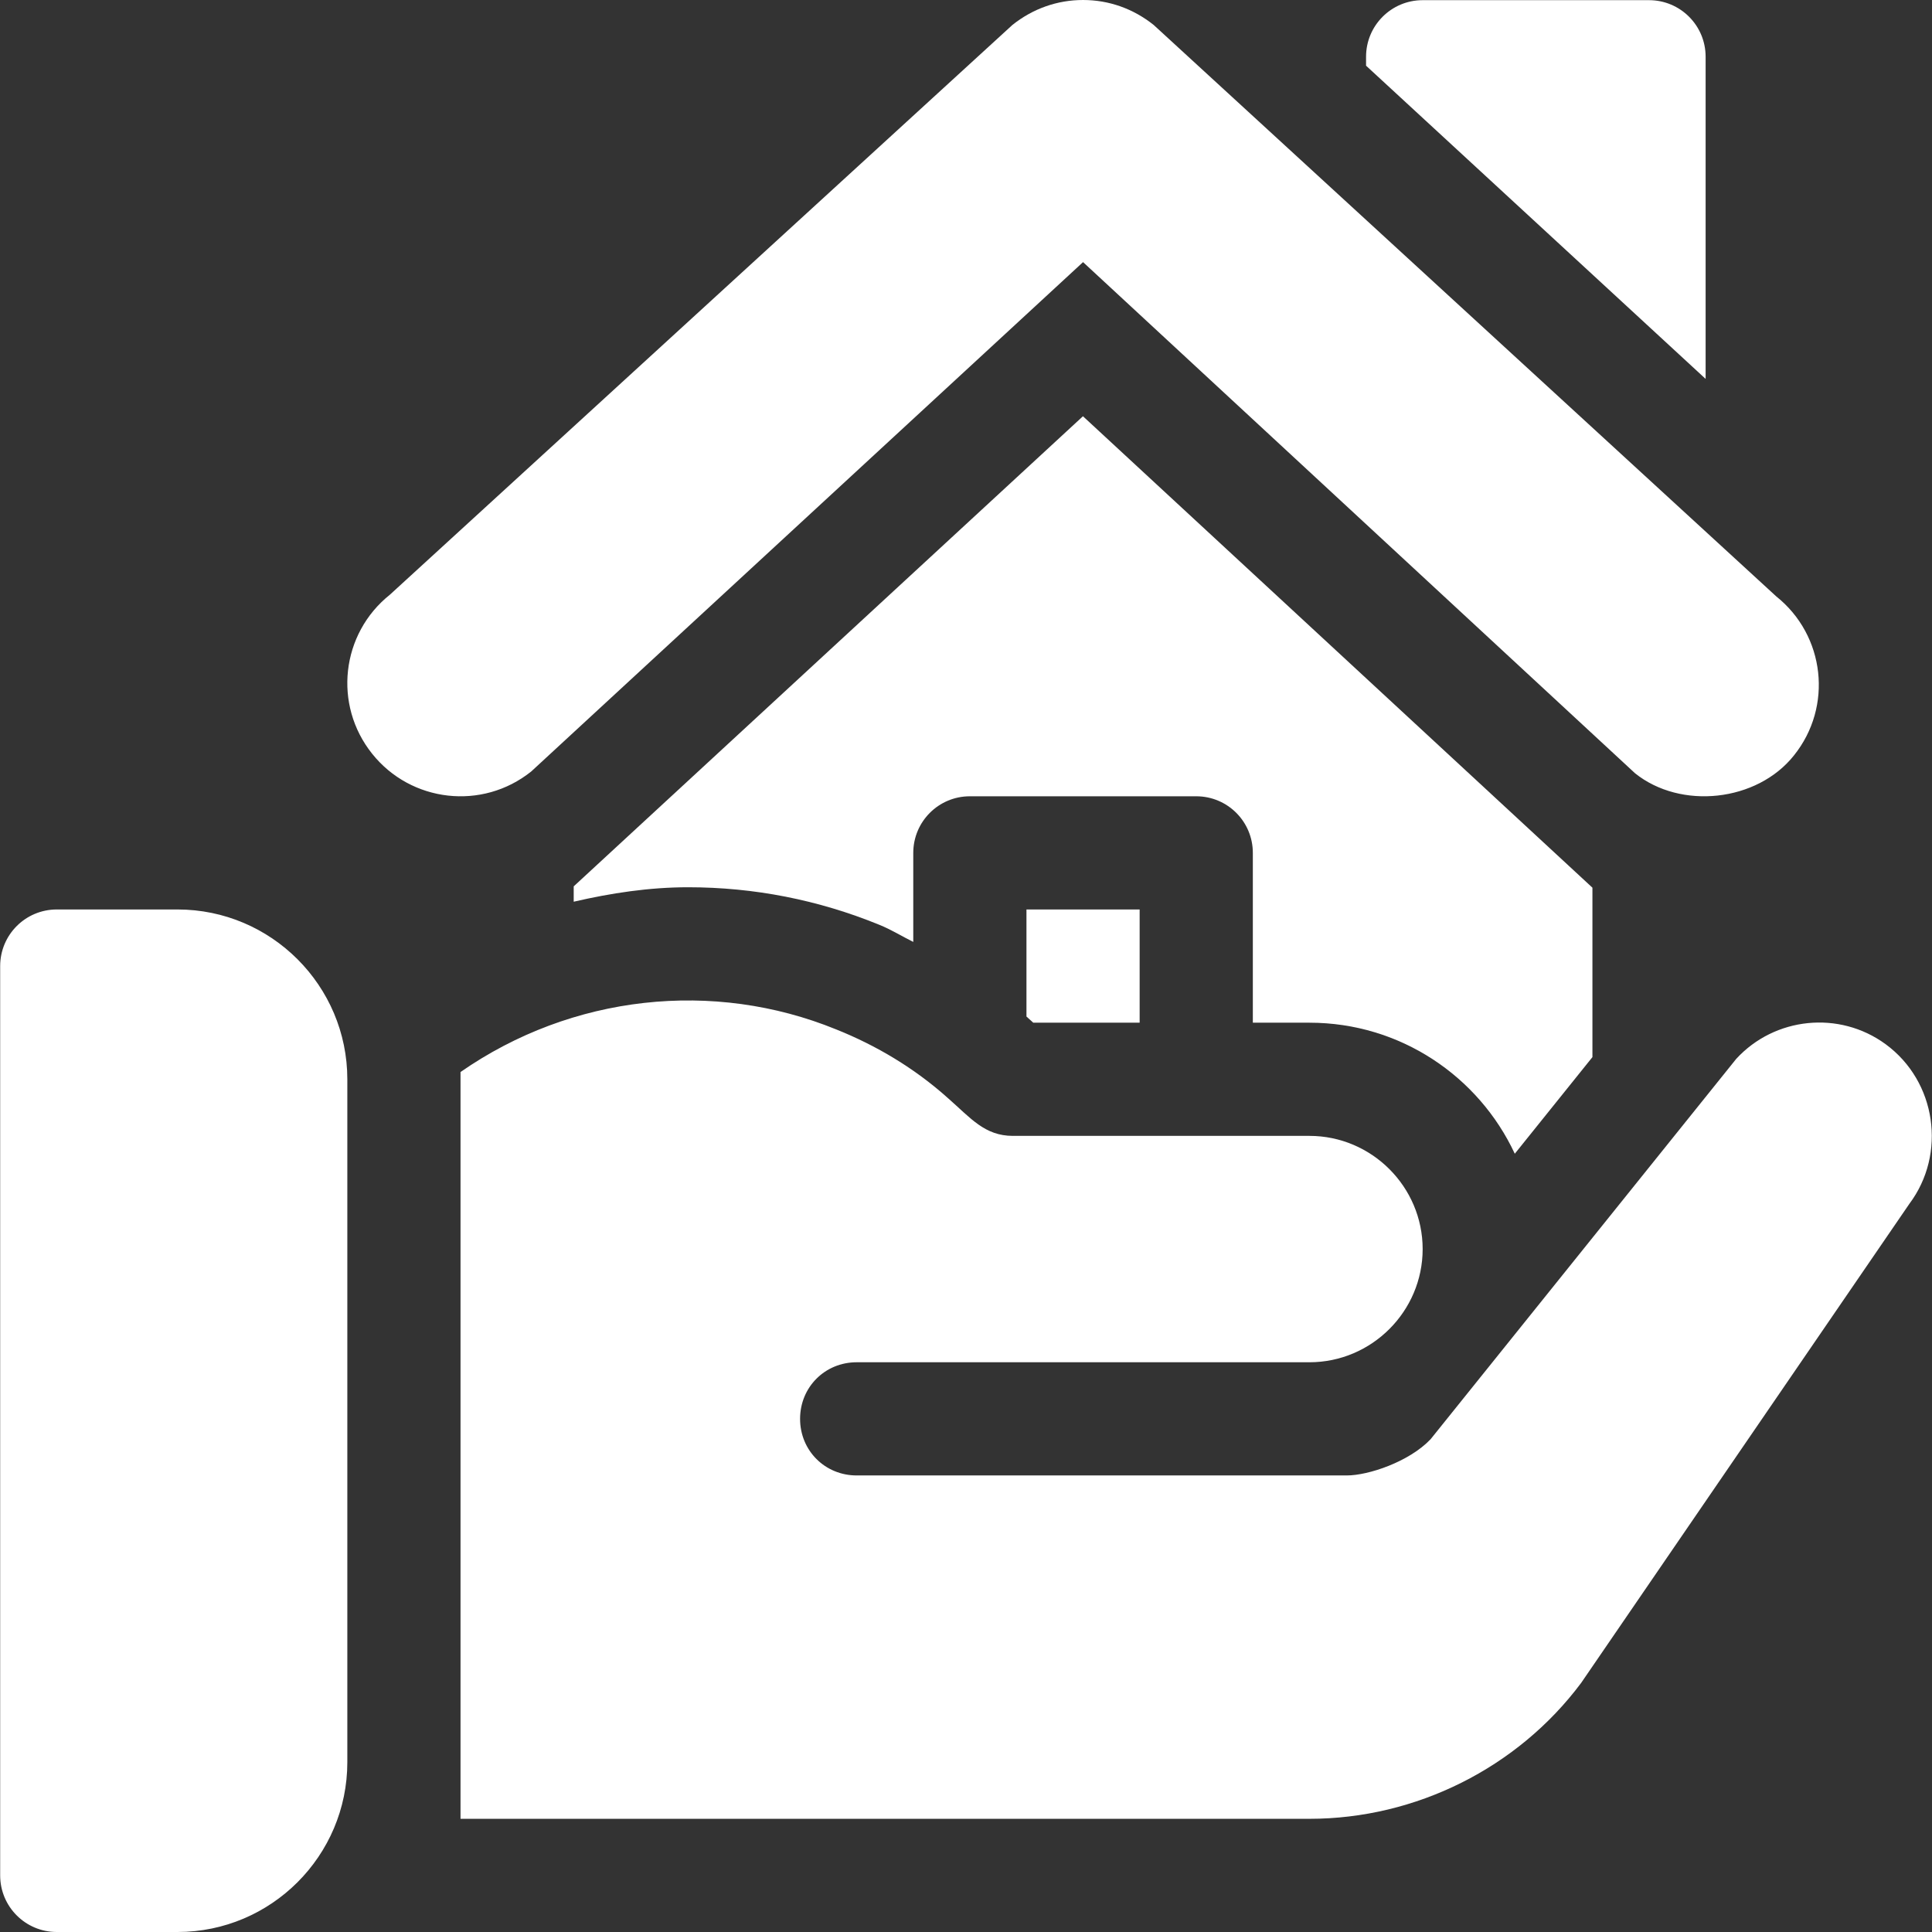
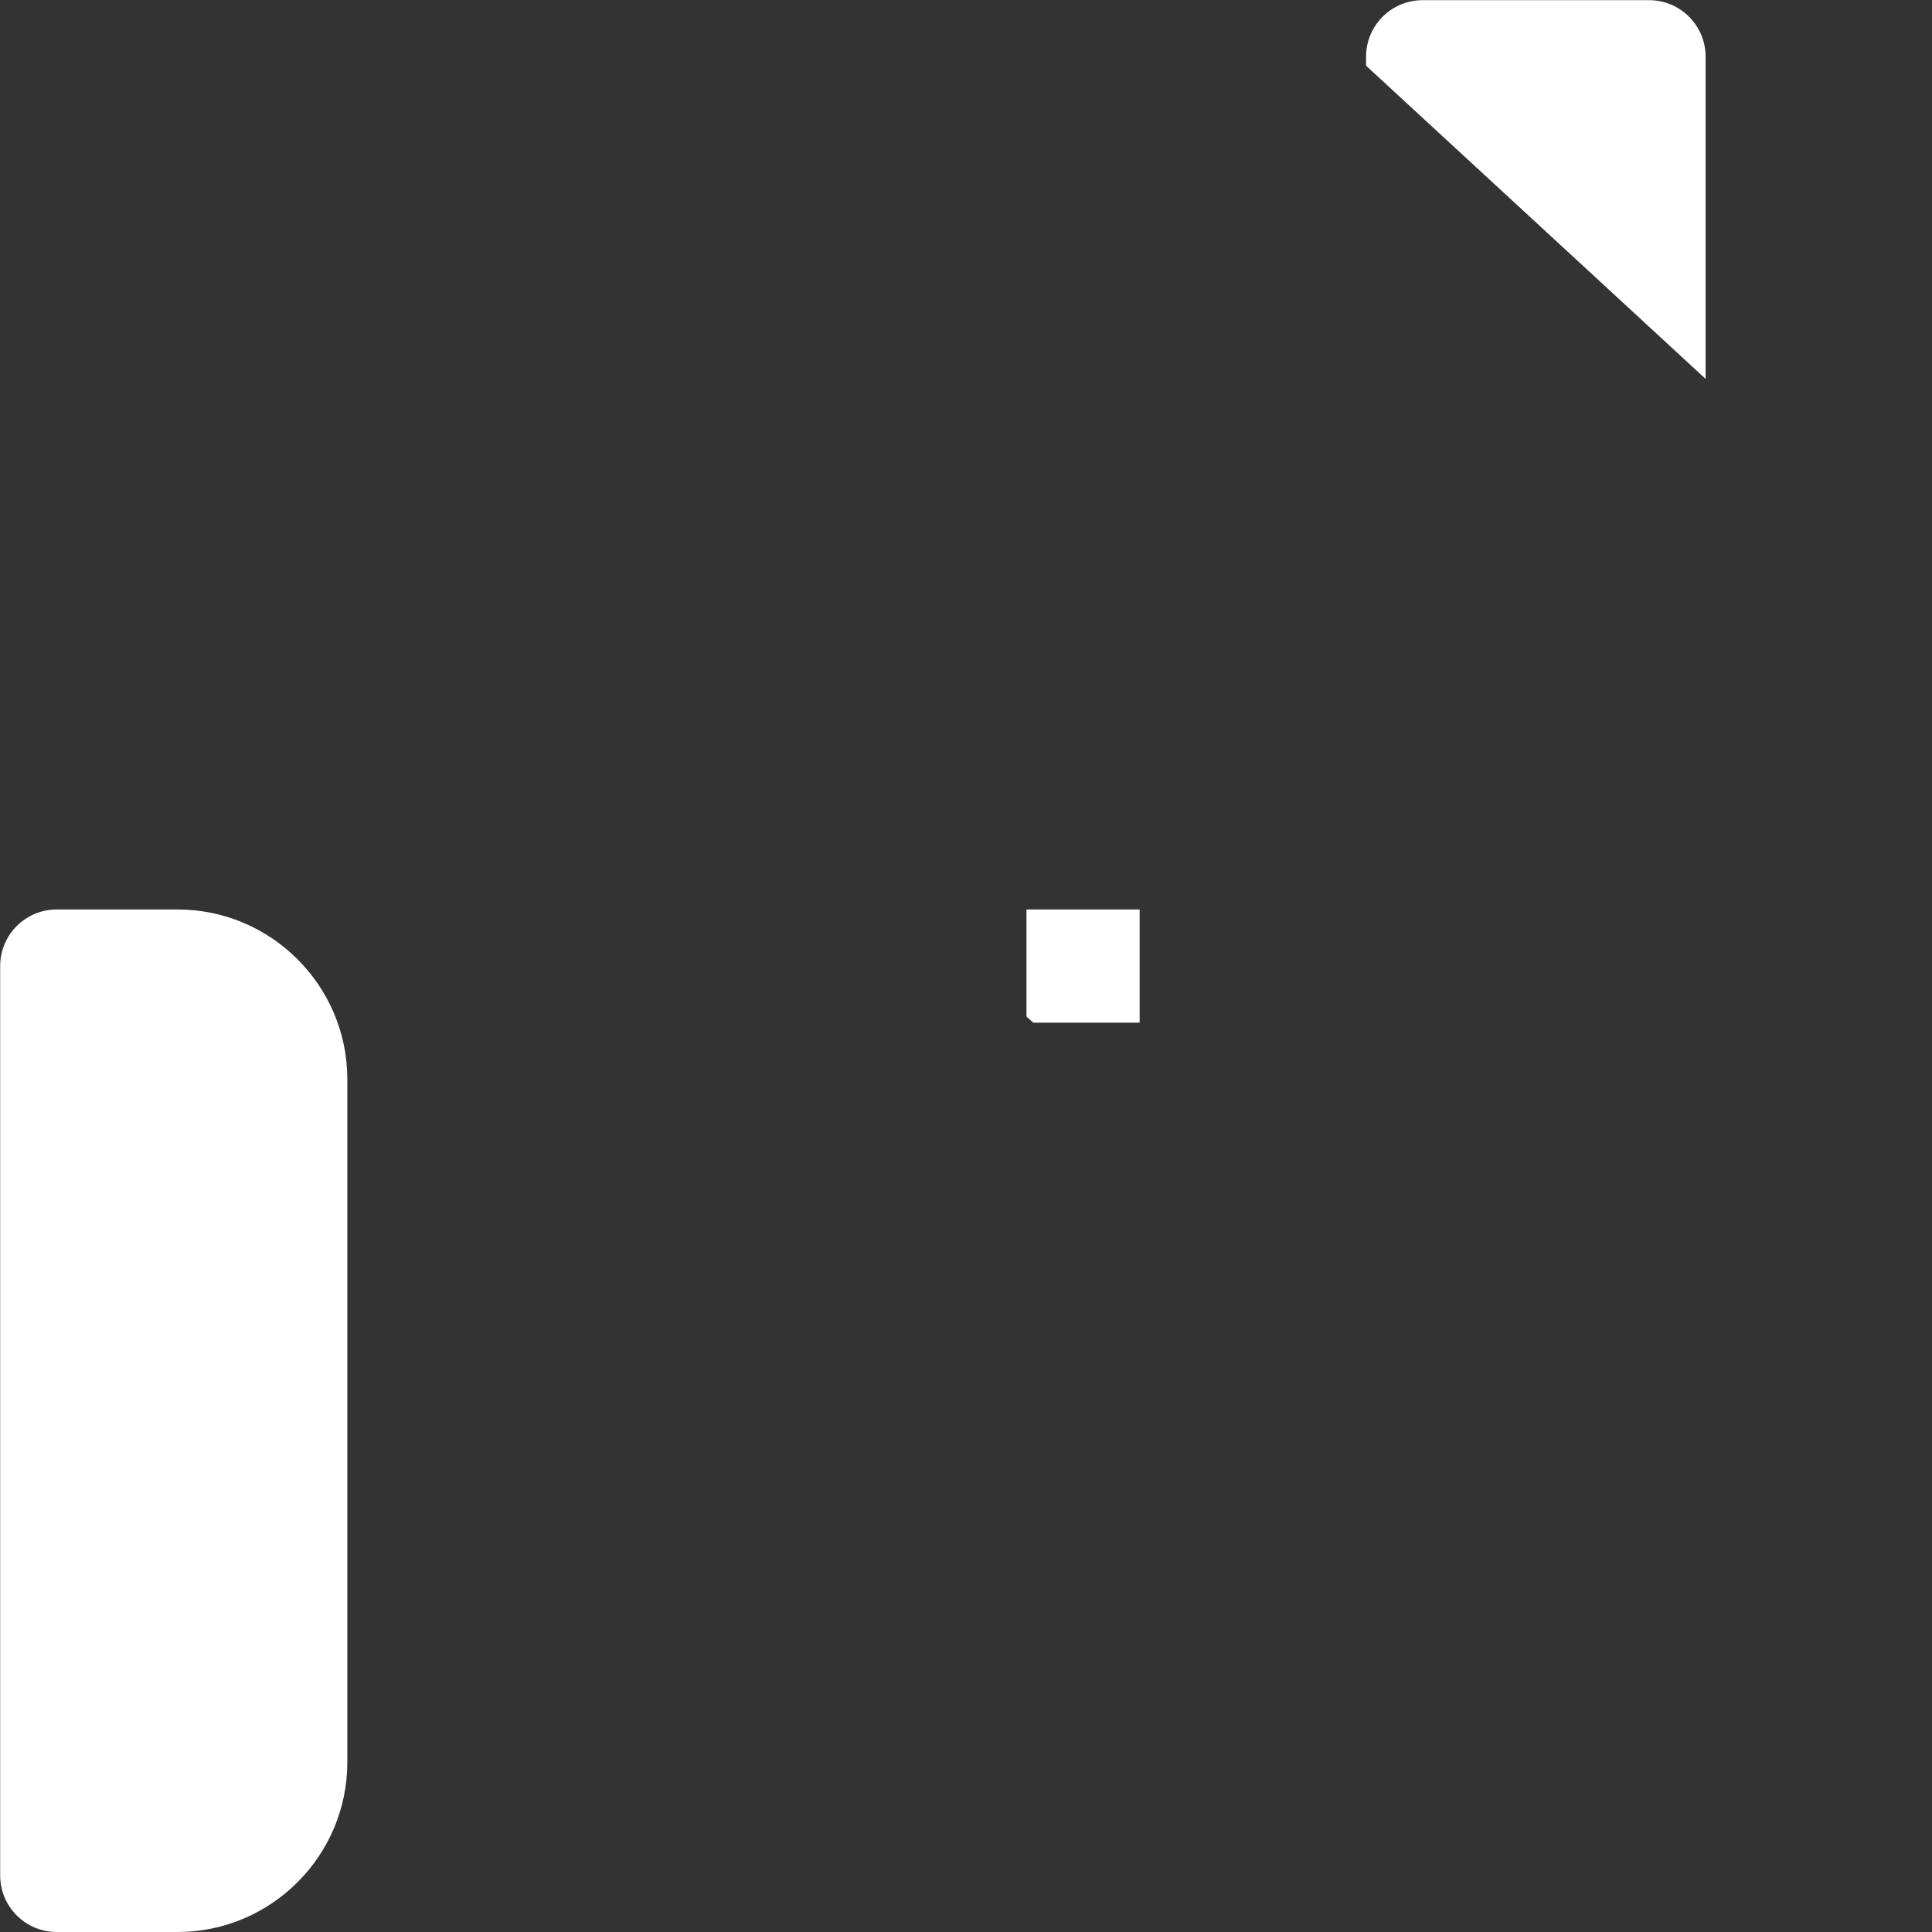
<svg xmlns="http://www.w3.org/2000/svg" width="58" height="58" viewBox="0 0 58 58" fill="none">
  <rect x="0" y="0" width="58" height="58" fill="#333333" stroke="none" />
  <g clip-path="url(#clip0_2547_88732)">
-     <path d="M53.325 17.905L34.635 0.75C34.021 0.259 33.288 0 32.514 0C31.741 0 31.006 0.259 30.392 0.75L11.704 17.854C10.239 19.023 9.996 21.16 11.173 22.629C12.339 24.089 14.478 24.338 15.948 23.16L32.514 7.869L49.084 23.213C50.452 24.314 52.745 24.076 53.856 22.678C55.031 21.215 54.792 19.076 53.325 17.905Z" fill="white" />
    <path d="M49.505 0.005H42.709C41.77 0.005 41.01 0.765 41.01 1.704V1.972L51.204 11.375V1.704C51.204 0.765 50.444 0.005 49.505 0.005Z" fill="white" />
    <path d="M5.329 27.303H1.705C0.765 27.303 0.005 28.063 0.005 29.003V56.301C0.005 57.24 0.765 58 1.705 58H5.329C8.14 58 10.427 55.714 10.427 52.903V32.401C10.427 29.59 8.14 27.303 5.329 27.303Z" fill="white" />
-     <path d="M56.607 31.347C55.214 30.328 53.277 30.532 52.122 31.789L42.947 43.207C42.301 43.886 41.078 44.294 40.432 44.294H25.718C24.766 44.294 24.019 43.547 24.019 42.595C24.019 41.643 24.766 40.896 25.718 40.896C33.33 40.896 30.849 40.896 39.311 40.896C41.18 40.896 42.709 39.367 42.709 37.498C42.709 35.629 41.179 34.1 39.311 34.1C31.331 34.1 38.942 34.1 30.407 34.1C29.561 34.1 29.138 33.563 28.471 32.978C27.451 32.061 26.296 31.381 25.106 30.905C21.424 29.402 17.169 29.857 13.825 32.183C13.825 38.369 13.825 47.588 13.825 54.602H39.311C42.505 54.602 45.563 53.073 47.466 50.524L57.321 36.139C58.442 34.643 58.136 32.468 56.607 31.347Z" fill="white" />
-     <path d="M32.511 12.496L17.223 26.609V27.07C18.344 26.811 19.488 26.636 20.657 26.636C22.637 26.636 24.565 27.015 26.39 27.76C26.75 27.904 27.073 28.107 27.417 28.277V25.605C27.417 24.665 28.177 23.905 29.116 23.905H35.912C36.852 23.905 37.611 24.665 37.611 25.605V30.702H39.311C42.037 30.702 44.393 32.314 45.475 34.636L47.806 31.735V26.649L32.511 12.496Z" fill="white" />
    <path d="M30.815 27.303V30.517L31.019 30.702H34.213V27.303H30.815Z" fill="white" />
  </g>
  <defs>
    <clipPath id="clip0_2547_88732">
      <rect width="58" height="58" fill="white" />
    </clipPath>
  </defs>
</svg>